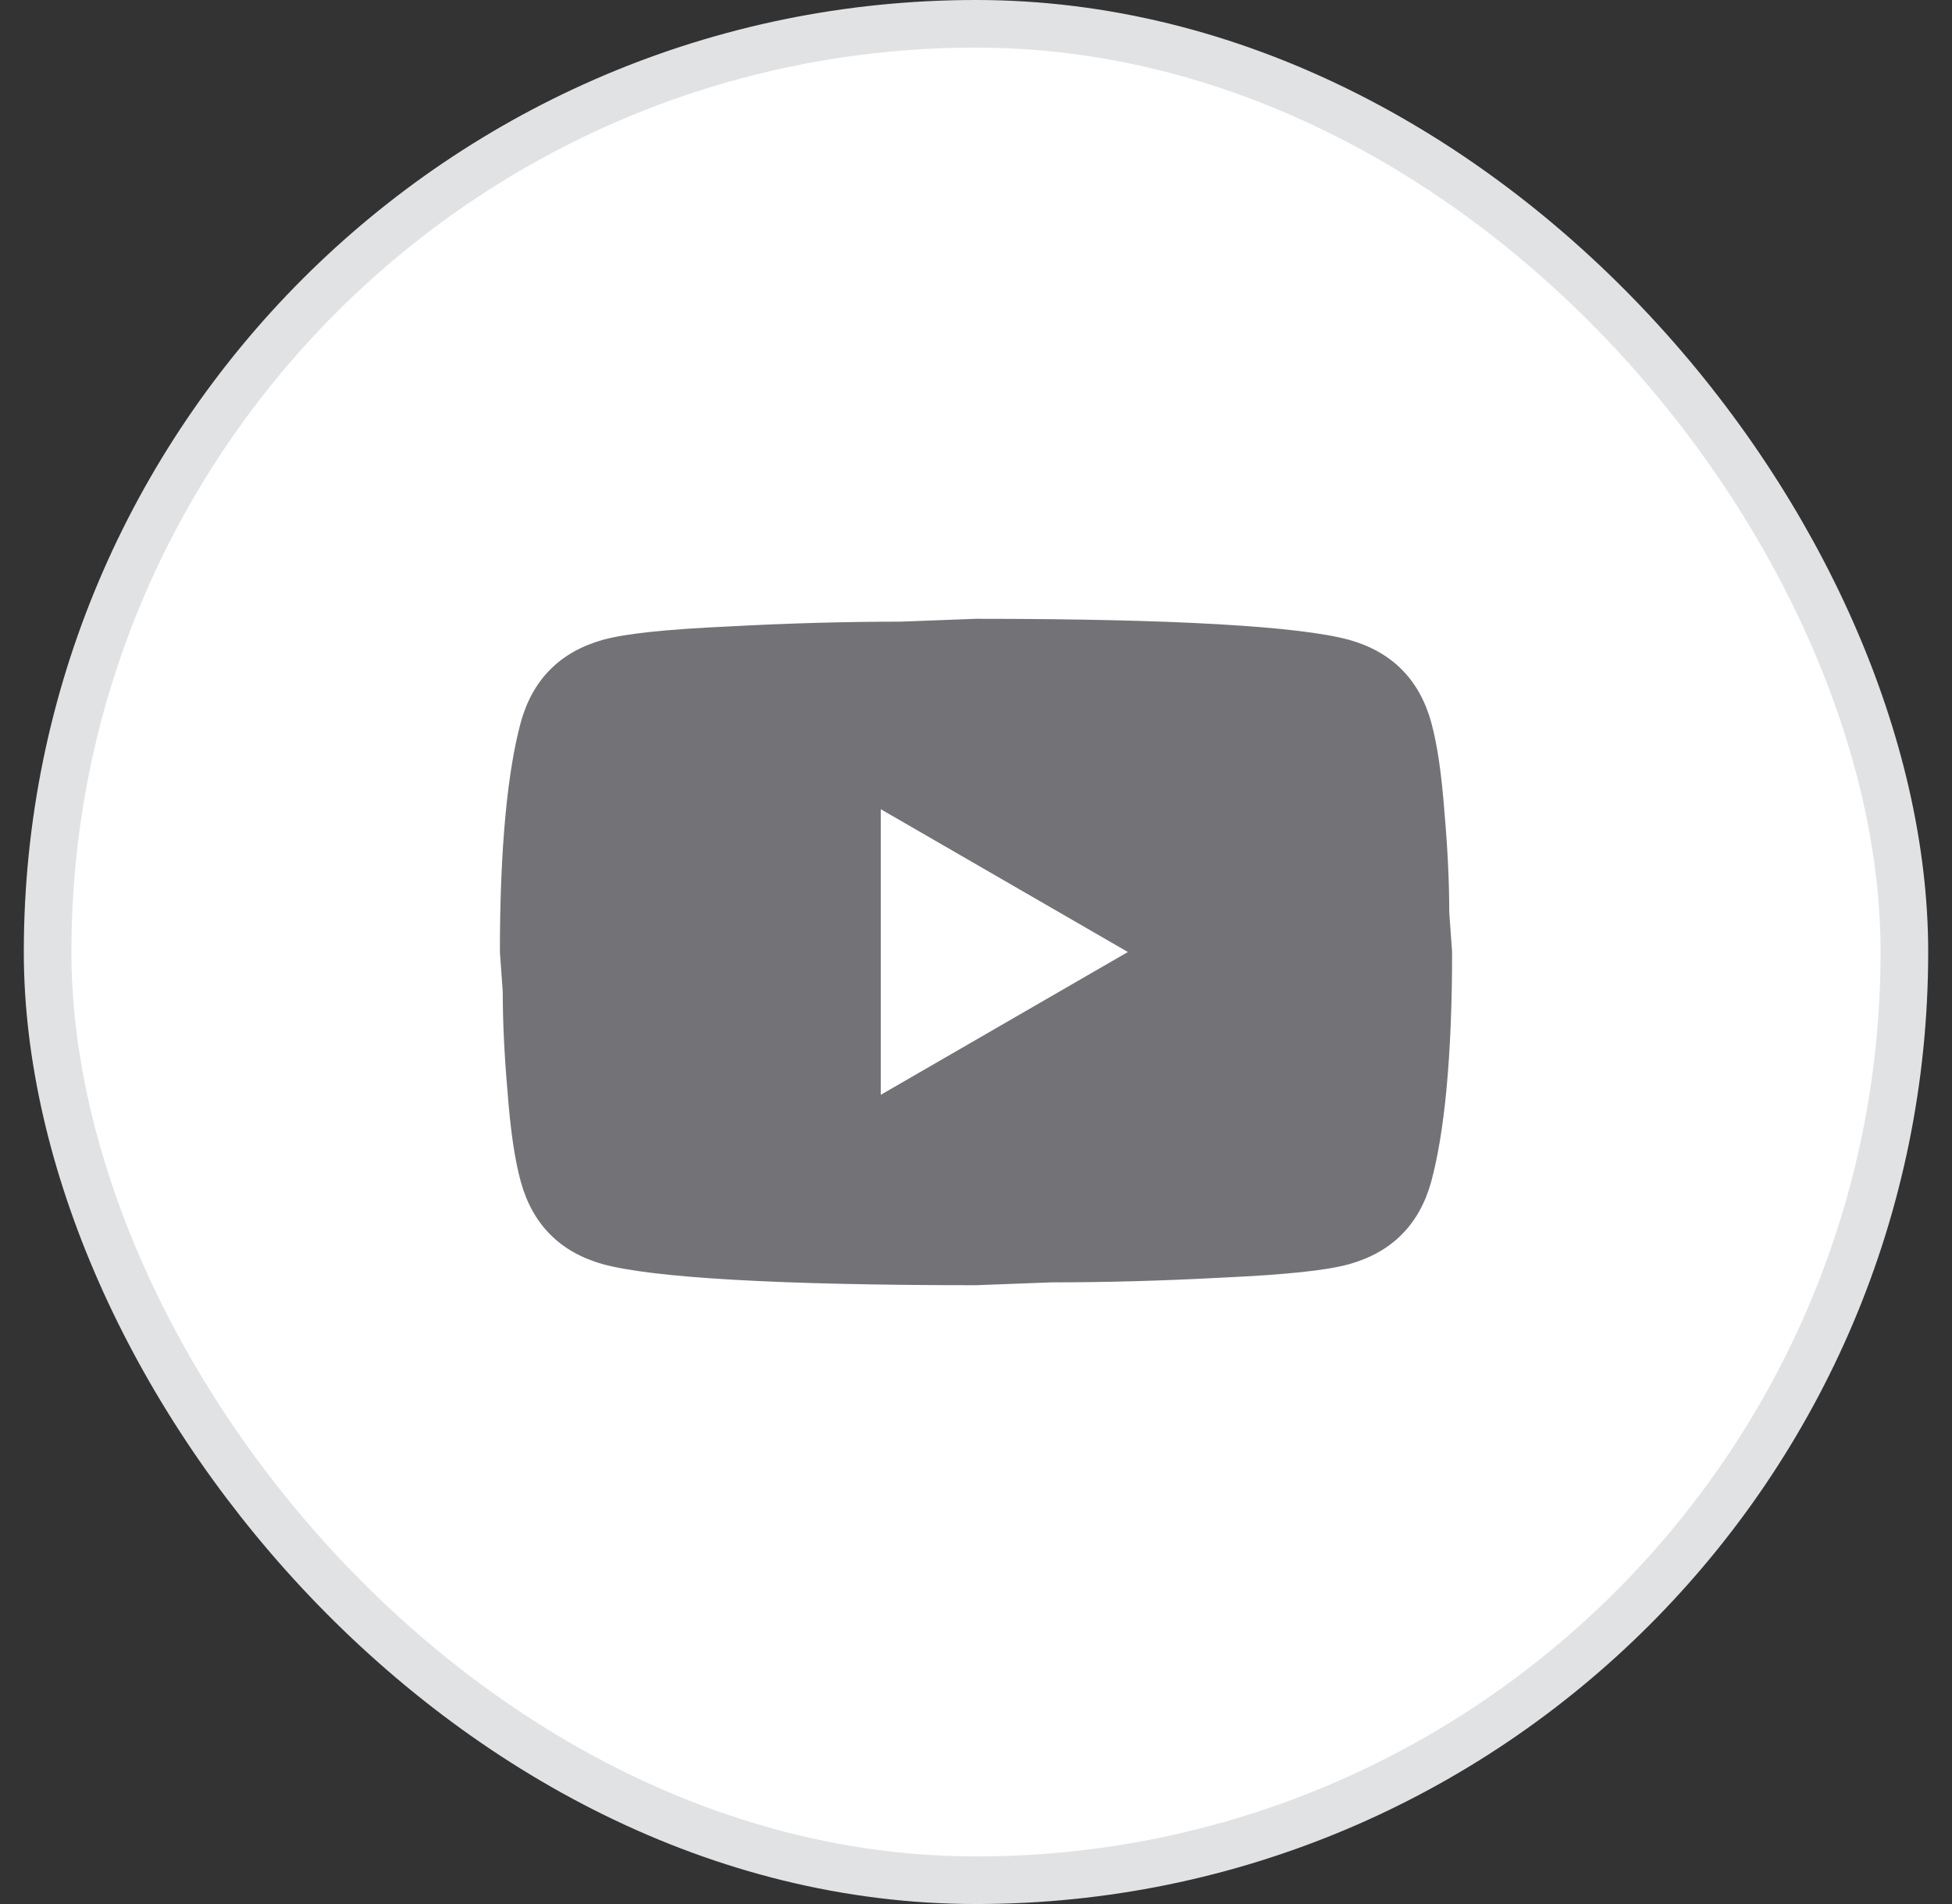
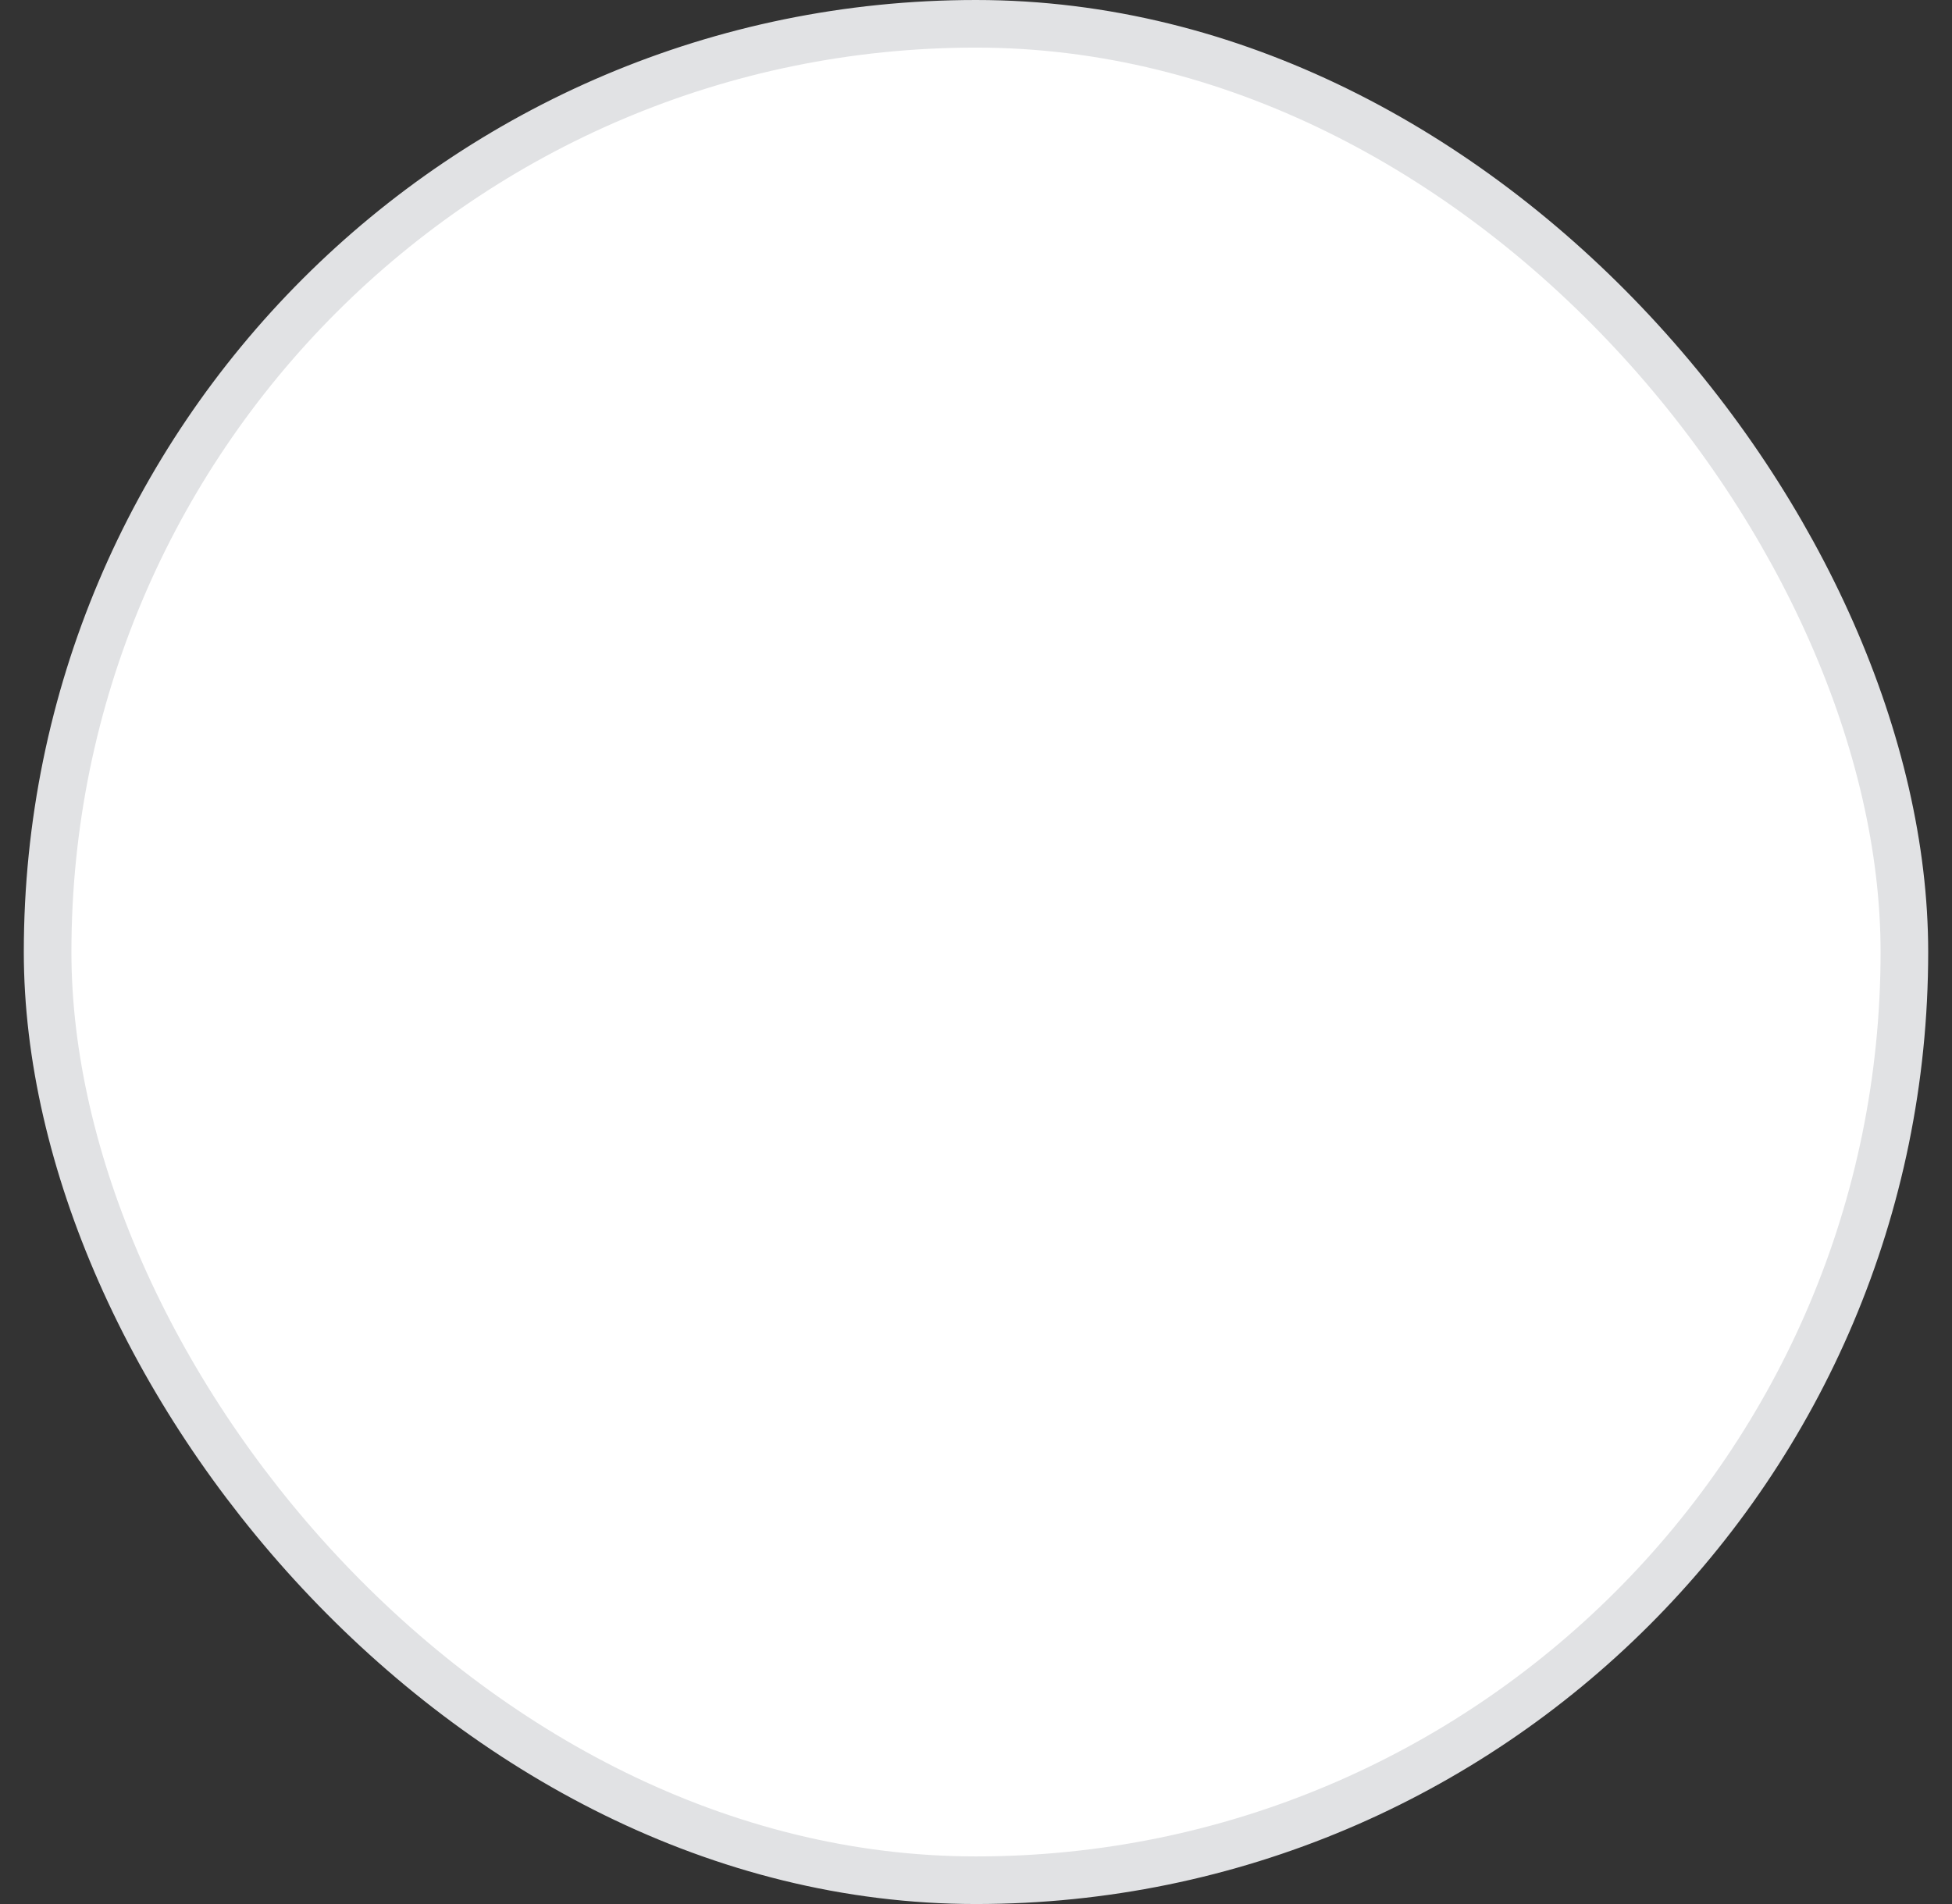
<svg xmlns="http://www.w3.org/2000/svg" width="41" height="40" viewBox="0 0 41 40" fill="none">
  <rect x="0" y="0" width="41" height="40" fill="#333333" stroke="none" />
  <rect x="1" y="0.5" width="39" height="39" rx="19.5" fill="white" />
-   <path d="M18.5 23L23.69 20L18.5 17V23ZM30.06 15.17C30.19 15.64 30.28 16.27 30.34 17.07C30.41 17.87 30.44 18.56 30.44 19.16L30.5 20C30.5 22.19 30.34 23.8 30.06 24.83C29.81 25.73 29.23 26.31 28.33 26.56C27.86 26.69 27 26.78 25.68 26.84C24.38 26.91 23.19 26.94 22.09 26.94L20.5 27C16.31 27 13.7 26.84 12.67 26.56C11.77 26.31 11.19 25.73 10.94 24.83C10.81 24.36 10.72 23.73 10.66 22.93C10.59 22.13 10.56 21.44 10.56 20.84L10.5 20C10.5 17.81 10.66 16.2 10.94 15.17C11.19 14.27 11.77 13.69 12.67 13.44C13.14 13.31 14 13.22 15.32 13.16C16.62 13.09 17.81 13.06 18.91 13.06L20.5 13C24.69 13 27.3 13.16 28.33 13.44C29.23 13.69 29.81 14.27 30.06 15.17Z" fill="#737377" />
  <rect x="1" y="0.5" width="39" height="39" rx="19.5" stroke="#E1E2E4" />
</svg>